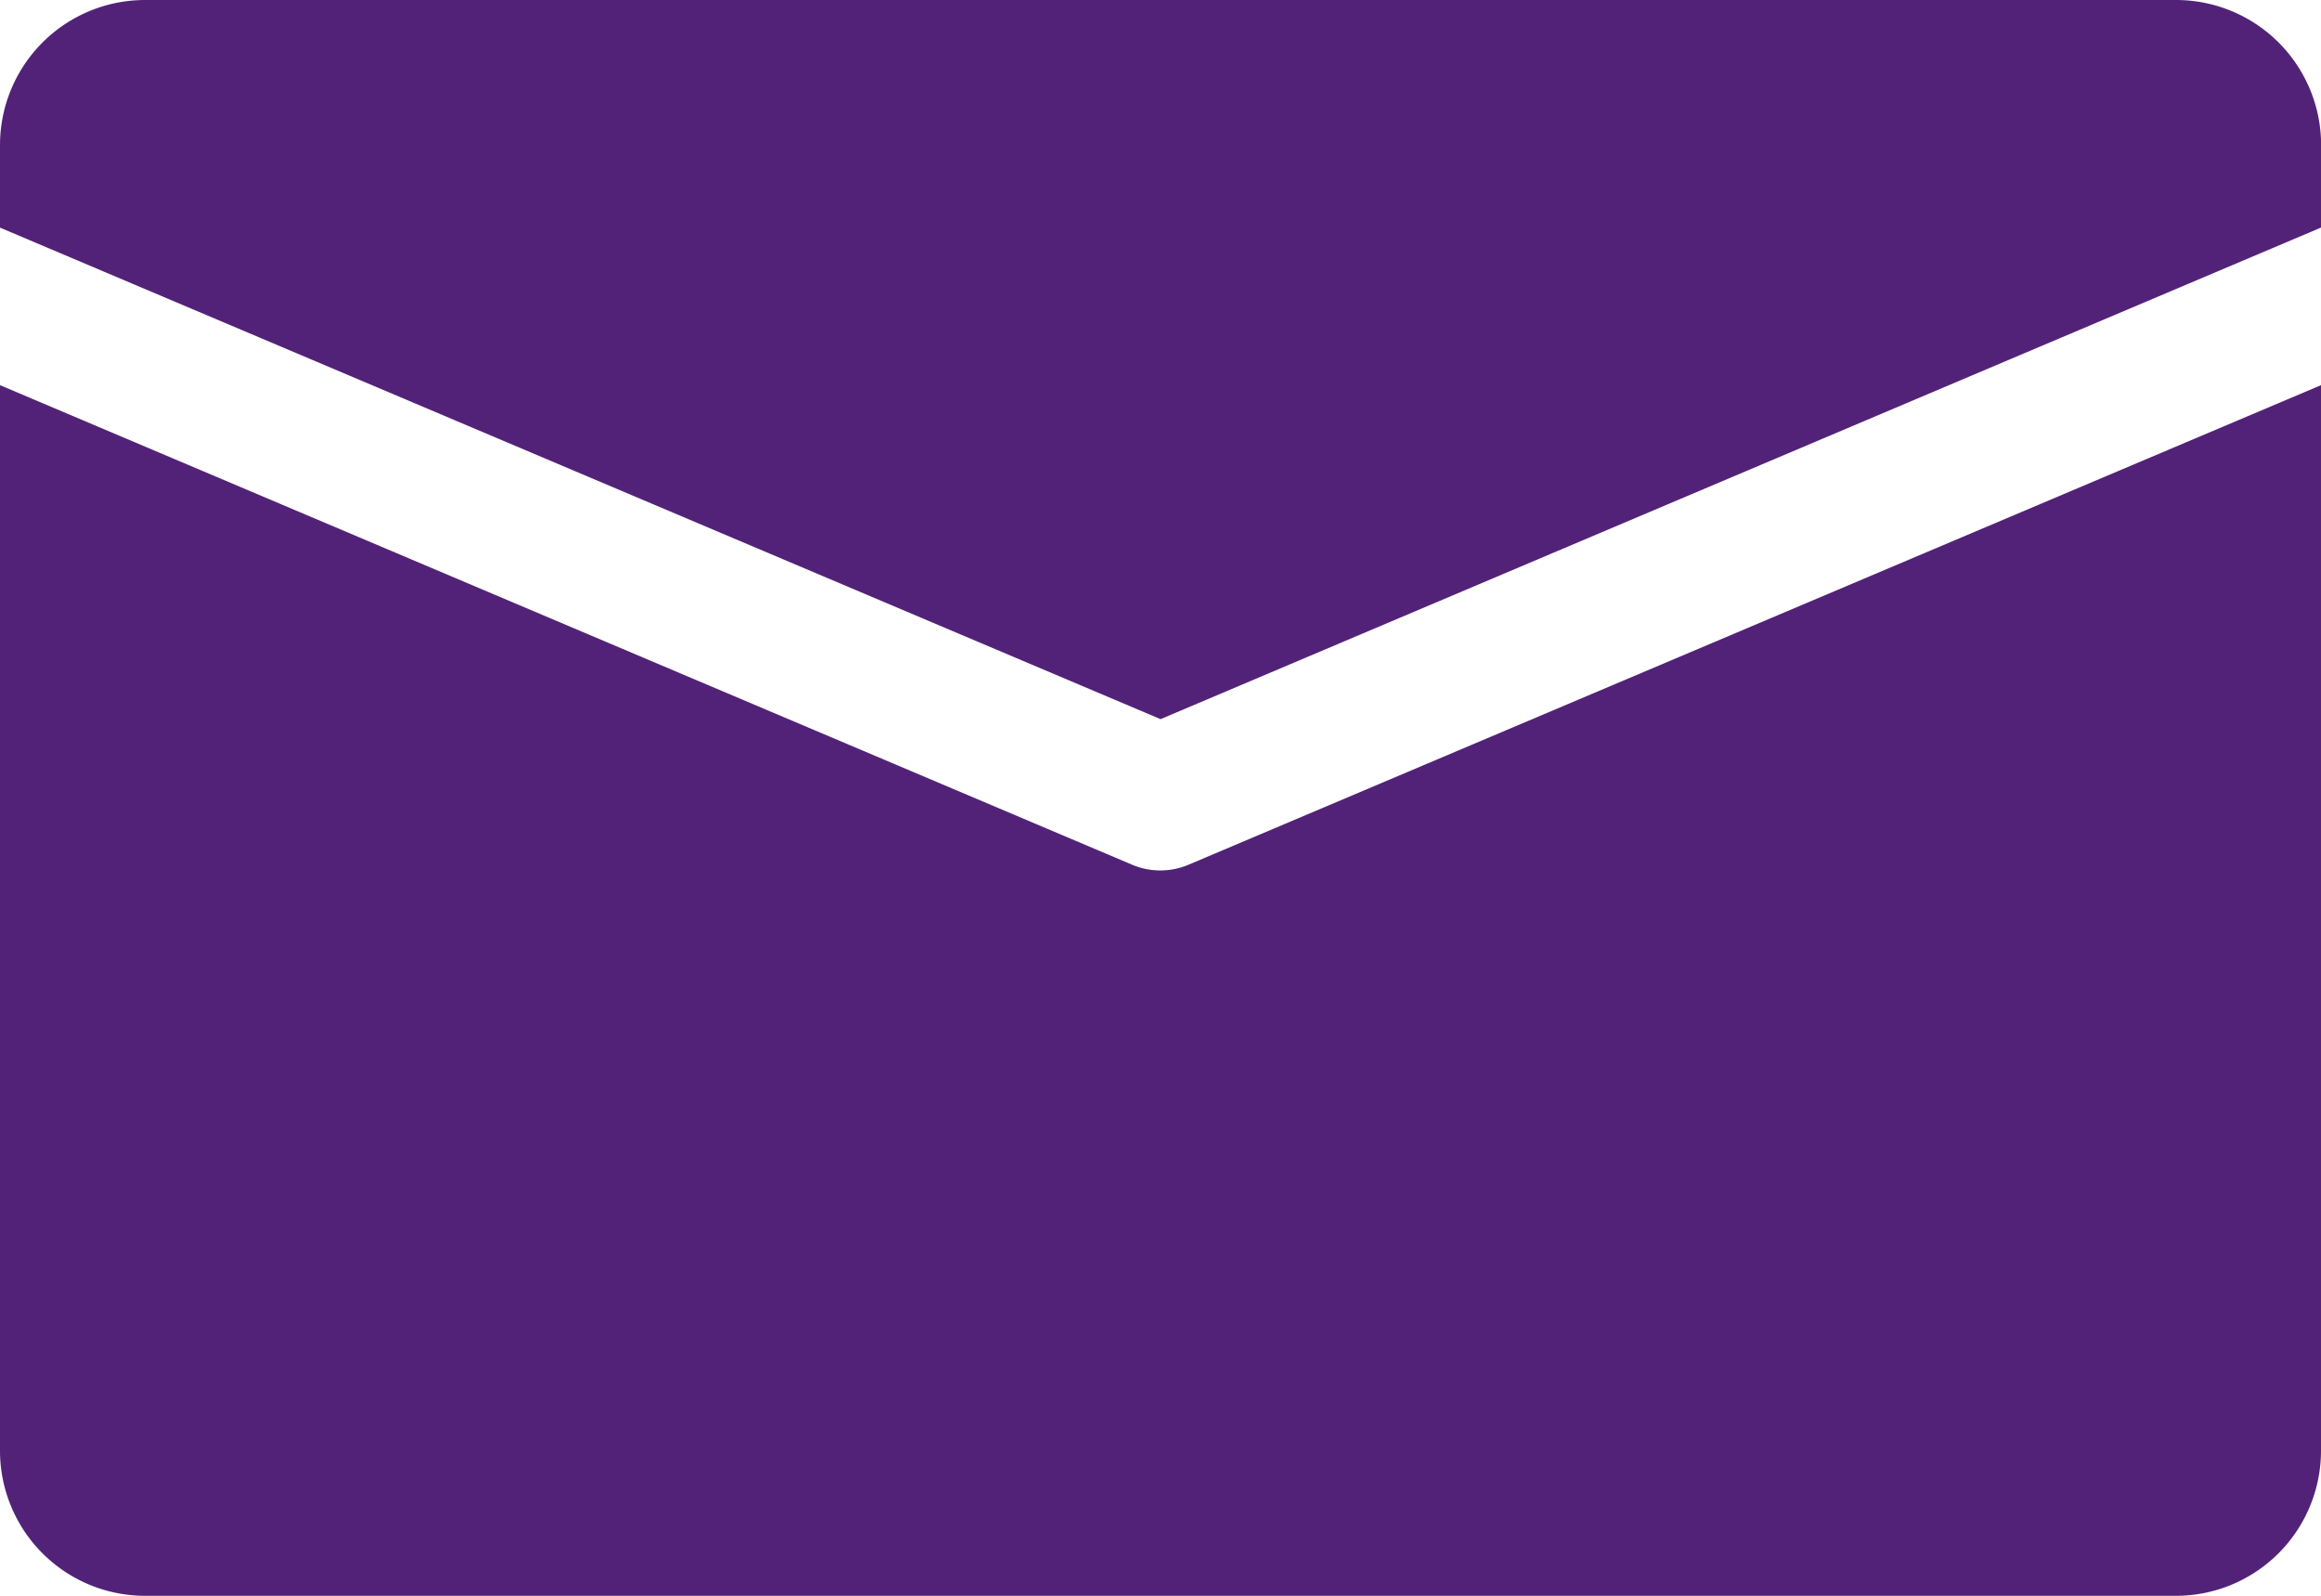
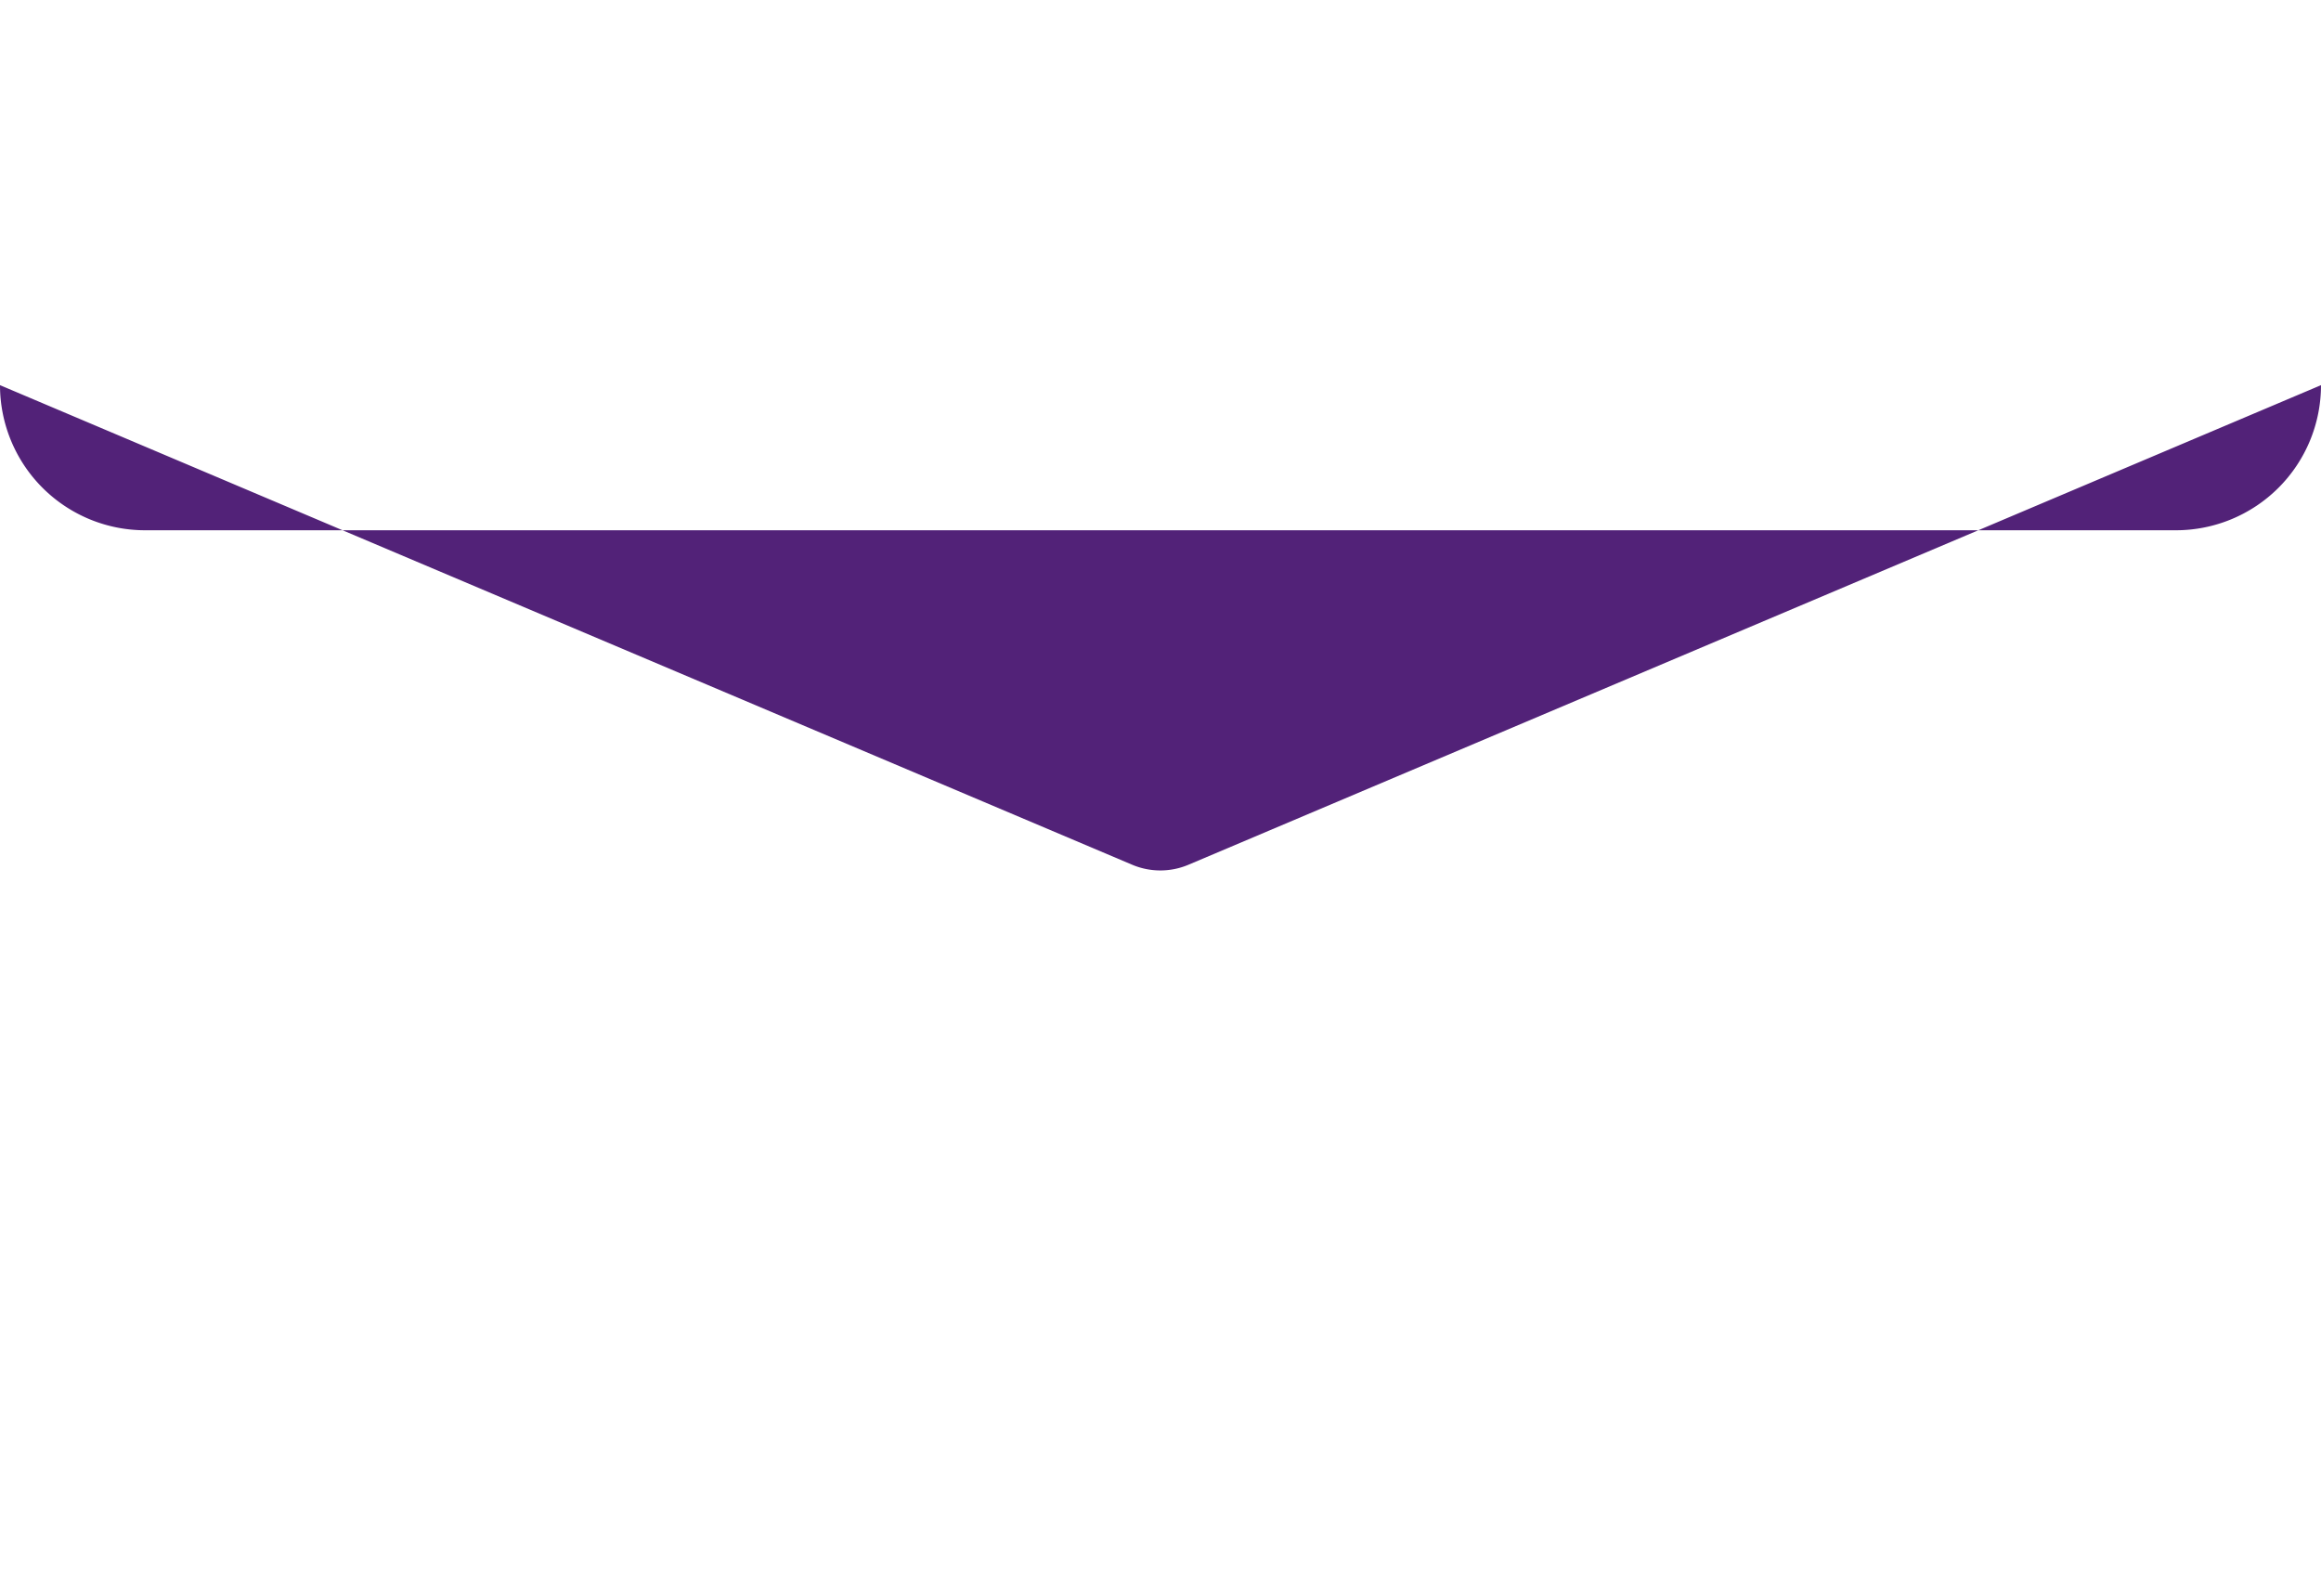
<svg xmlns="http://www.w3.org/2000/svg" width="20.363" height="14" viewBox="0 0 20.363 14">
  <g id="Email" transform="translate(-86 -813.816)">
    <g id="Group_4" data-name="Group 4" transform="translate(86 813.816)">
      <g id="Group_3" data-name="Group 3">
-         <path id="Path_6" data-name="Path 6" d="M105.09,813.816H87.273A1.273,1.273,0,0,0,86,815.089v.724l10.182,4.312,10.182-4.313v-.723A1.273,1.273,0,0,0,105.09,813.816Z" transform="translate(-86 -813.816)" fill="#522278" />
-       </g>
+         </g>
    </g>
    <g id="Group_6" data-name="Group 6" transform="translate(86 817.195)">
      <g id="Group_5" data-name="Group 5">
-         <path id="Path_7" data-name="Path 7" d="M96.43,824.826a.634.634,0,0,1-.5,0L86,820.62v9.348a1.273,1.273,0,0,0,1.273,1.273H105.09a1.273,1.273,0,0,0,1.273-1.273V820.62Z" transform="translate(-86 -820.62)" fill="#522278" />
+         <path id="Path_7" data-name="Path 7" d="M96.43,824.826a.634.634,0,0,1-.5,0L86,820.62a1.273,1.273,0,0,0,1.273,1.273H105.09a1.273,1.273,0,0,0,1.273-1.273V820.62Z" transform="translate(-86 -820.62)" fill="#522278" />
      </g>
    </g>
  </g>
</svg>